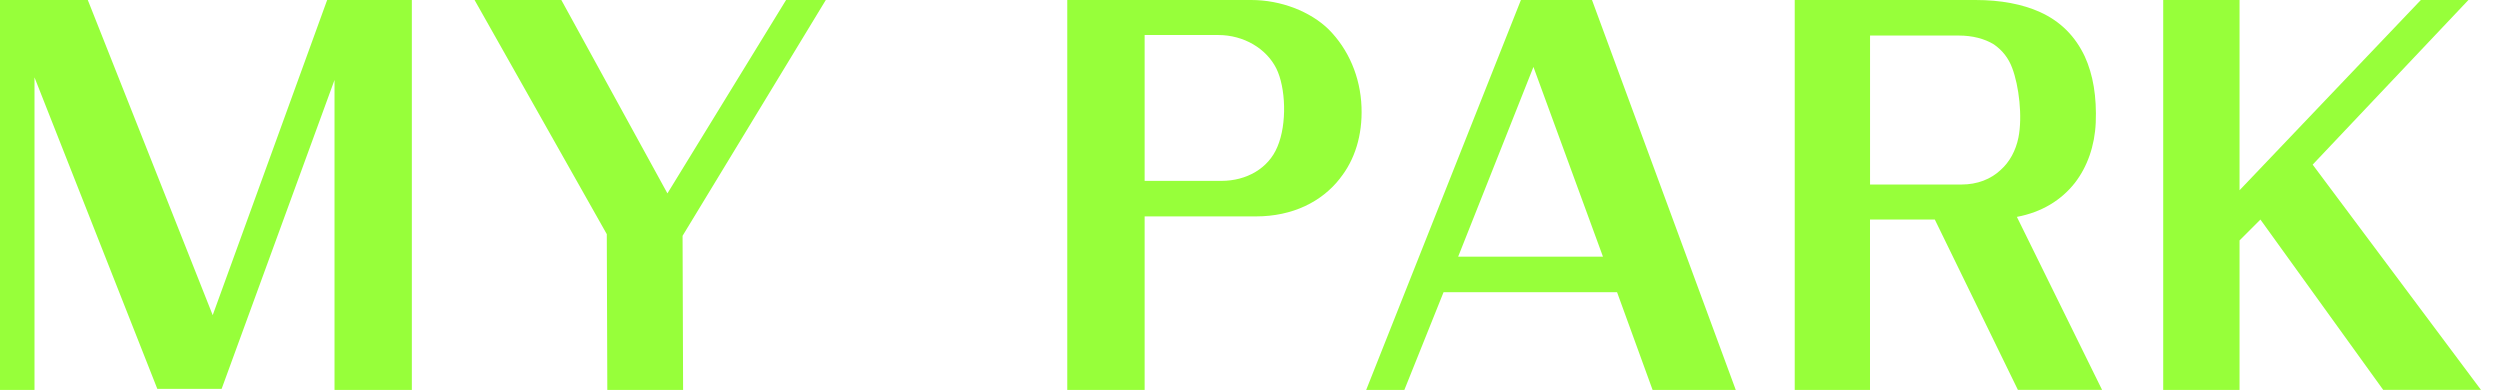
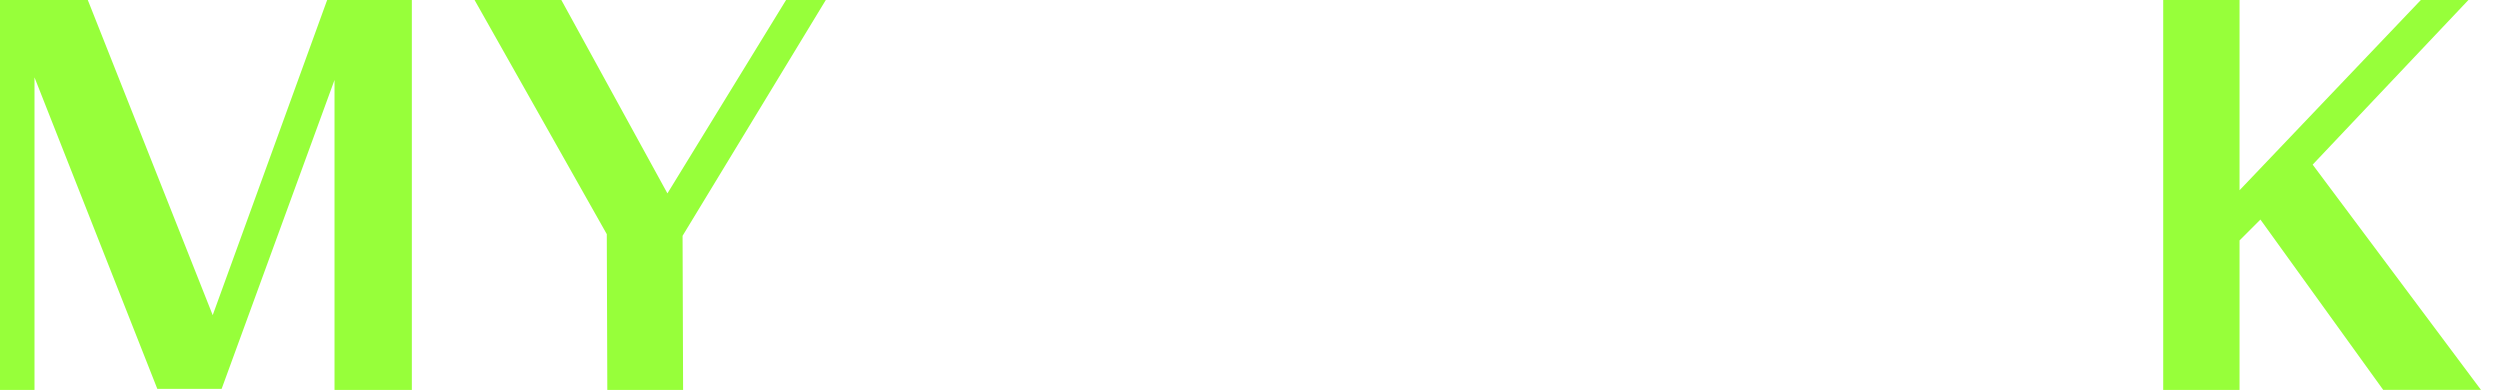
<svg xmlns="http://www.w3.org/2000/svg" width="109" height="17" viewBox="0 0 109 17" fill="none">
  <path d="M14.585 17V3.486L9.663 16.954H6.859L1.504 3.373V17H0V0H3.828L9.274 13.741L14.264 0H17.956V17H14.583H14.585Z" fill="#97FF3A" />
  <path d="M29.76 10.277L29.783 17H26.479L26.456 10.209L20.691 1.52588e-05H24.474L29.1 8.432L34.273 1.52588e-05H36.005L29.763 10.277H29.76Z" fill="#97FF3A" />
-   <path d="M58.429 7.772C57.632 8.798 56.355 9.435 54.76 9.435H49.906V17H46.533V1.52588e-05H54.553C55.852 1.52588e-05 57.127 0.501 57.925 1.277C58.79 2.141 59.316 3.35 59.362 4.672C59.407 5.903 59.066 6.973 58.426 7.772H58.429ZM55.648 2.986C55.215 2.121 54.234 1.527 53.119 1.527H49.906V7.886H53.256C54.351 7.886 55.306 7.34 55.693 6.404C56.125 5.4 56.057 3.808 55.648 2.986Z" fill="#97FF3A" />
-   <path d="M72.053 17L70.504 12.74H62.939L61.23 17H59.566L66.312 1.52588e-05H69.411L75.679 17H72.056H72.053ZM66.858 2.918L63.576 11.19H69.889L66.858 2.918Z" fill="#97FF3A" />
-   <path d="M87.981 17L84.358 9.572H81.532V17H78.25V1.52588e-05H86.133C87.228 1.52588e-05 88.183 0.182 88.937 0.523C89.85 0.933 90.487 1.595 90.896 2.46C91.26 3.256 91.42 4.215 91.374 5.355C91.329 6.359 91.01 7.269 90.464 7.974C89.872 8.725 89.028 9.251 87.936 9.456L91.65 16.997H87.981V17ZM87.731 2.963C87.572 2.531 87.299 2.189 86.935 1.937C86.525 1.686 85.999 1.55 85.407 1.55H81.534V8.045H85.521C86.204 8.045 86.798 7.817 87.23 7.408C87.617 7.066 87.89 6.566 88.004 5.995C88.186 5.082 88.027 3.739 87.731 2.963Z" fill="#97FF3A" />
  <path d="M103.909 17L98.554 9.572L97.644 10.482V17H94.316V1.52588e-05H97.644V8.295L105.549 1.52588e-05H107.623L100.832 7.178L108.169 16.997H103.909V17Z" fill="#97FF3A" />
</svg>